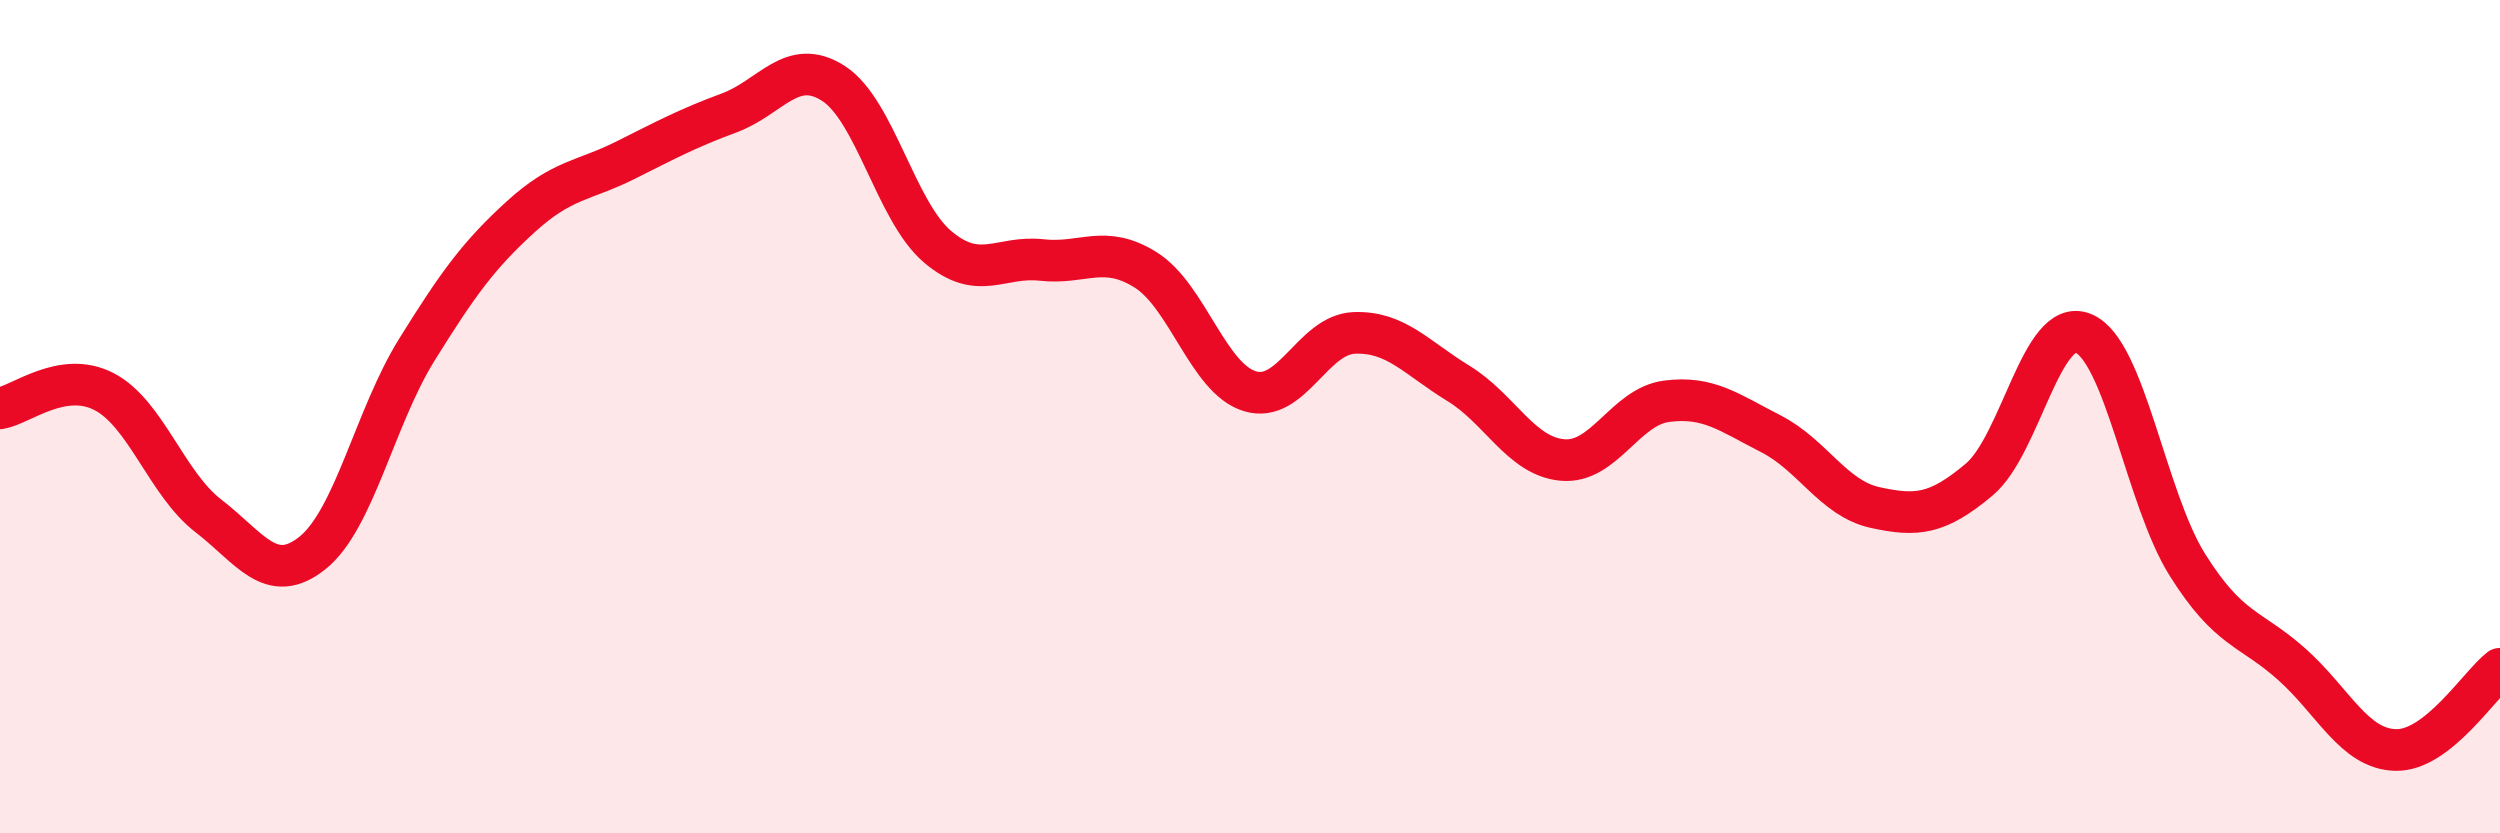
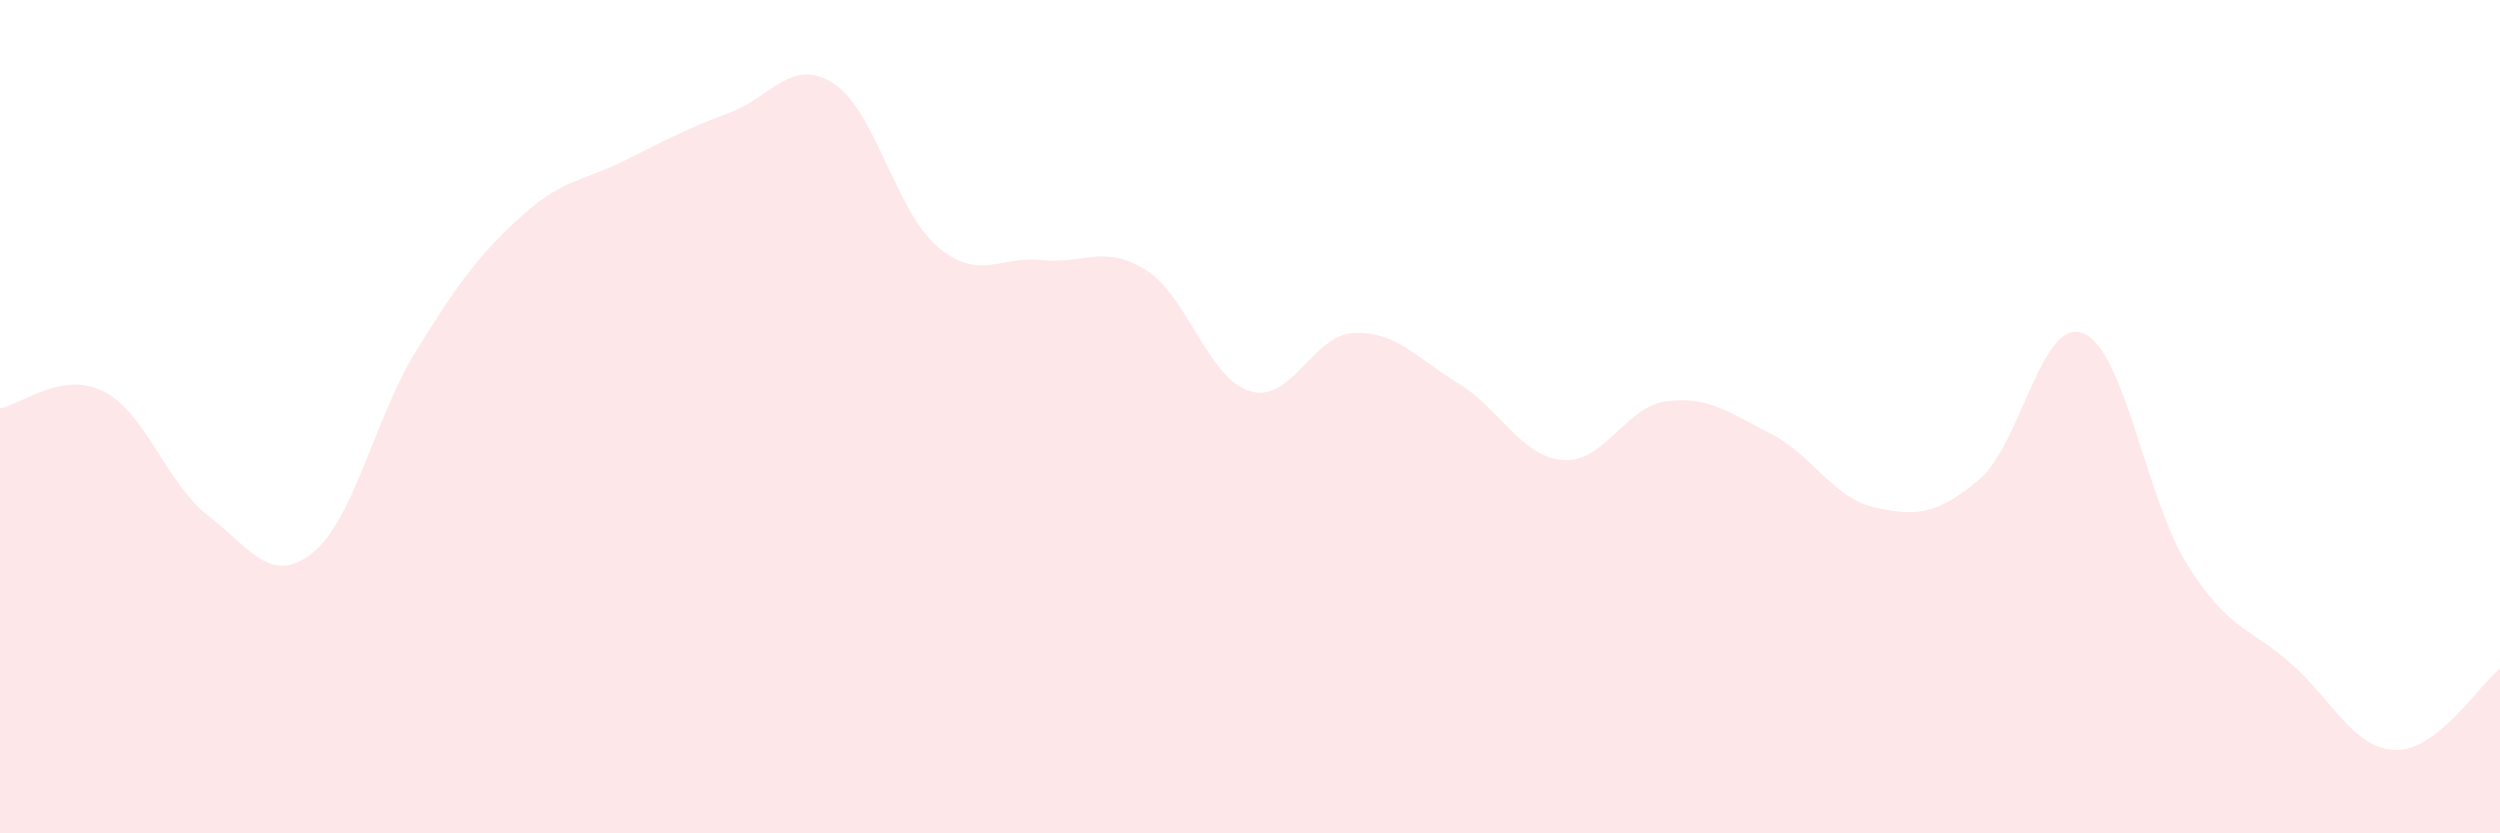
<svg xmlns="http://www.w3.org/2000/svg" width="60" height="20" viewBox="0 0 60 20">
  <path d="M 0,9.8 C 0.5,9.72 1.5,8.88 2.5,9.4 C 3.5,9.92 4,11.61 5,12.38 C 6,13.15 6.5,14.07 7.5,13.27 C 8.5,12.47 9,10.01 10,8.4 C 11,6.79 11.5,6.11 12.5,5.2 C 13.5,4.29 14,4.35 15,3.85 C 16,3.35 16.5,3.08 17.5,2.71 C 18.5,2.34 19,1.36 20,2 C 21,2.64 21.5,5.07 22.5,5.92 C 23.5,6.77 24,6.13 25,6.24 C 26,6.35 26.5,5.85 27.5,6.48 C 28.5,7.11 29,9.09 30,9.39 C 31,9.69 31.5,8.03 32.5,7.99 C 33.5,7.95 34,8.59 35,9.2 C 36,9.81 36.5,10.95 37.5,11.04 C 38.5,11.13 39,9.76 40,9.63 C 41,9.5 41.5,9.9 42.5,10.41 C 43.5,10.92 44,11.96 45,12.18 C 46,12.4 46.5,12.35 47.5,11.51 C 48.5,10.67 49,7.59 50,8 C 51,8.41 51.5,11.97 52.5,13.56 C 53.5,15.15 54,15.05 55,15.94 C 56,16.83 56.5,17.98 57.5,18 C 58.5,18.02 59.5,16.44 60,16.05L60 20L0 20Z" fill="#EB0A25" opacity="0.1" stroke-linecap="round" stroke-linejoin="round" />
-   <path d="M 0,9.8 C 0.5,9.72 1.5,8.88 2.5,9.4 C 3.5,9.92 4,11.61 5,12.38 C 6,13.15 6.5,14.07 7.5,13.27 C 8.5,12.47 9,10.01 10,8.4 C 11,6.79 11.5,6.11 12.5,5.2 C 13.5,4.29 14,4.35 15,3.85 C 16,3.35 16.5,3.08 17.5,2.71 C 18.5,2.34 19,1.36 20,2 C 21,2.64 21.5,5.07 22.5,5.92 C 23.5,6.77 24,6.13 25,6.24 C 26,6.35 26.5,5.85 27.5,6.48 C 28.5,7.11 29,9.09 30,9.39 C 31,9.69 31.5,8.03 32.5,7.99 C 33.5,7.95 34,8.59 35,9.2 C 36,9.81 36.5,10.95 37.5,11.04 C 38.5,11.13 39,9.76 40,9.63 C 41,9.5 41.5,9.9 42.5,10.41 C 43.5,10.92 44,11.96 45,12.18 C 46,12.4 46.5,12.35 47.5,11.51 C 48.5,10.67 49,7.59 50,8 C 51,8.41 51.5,11.97 52.5,13.56 C 53.5,15.15 54,15.05 55,15.94 C 56,16.83 56.5,17.98 57.5,18 C 58.5,18.02 59.5,16.44 60,16.05" stroke="#EB0A25" stroke-width="1" fill="none" stroke-linecap="round" stroke-linejoin="round" />
</svg>